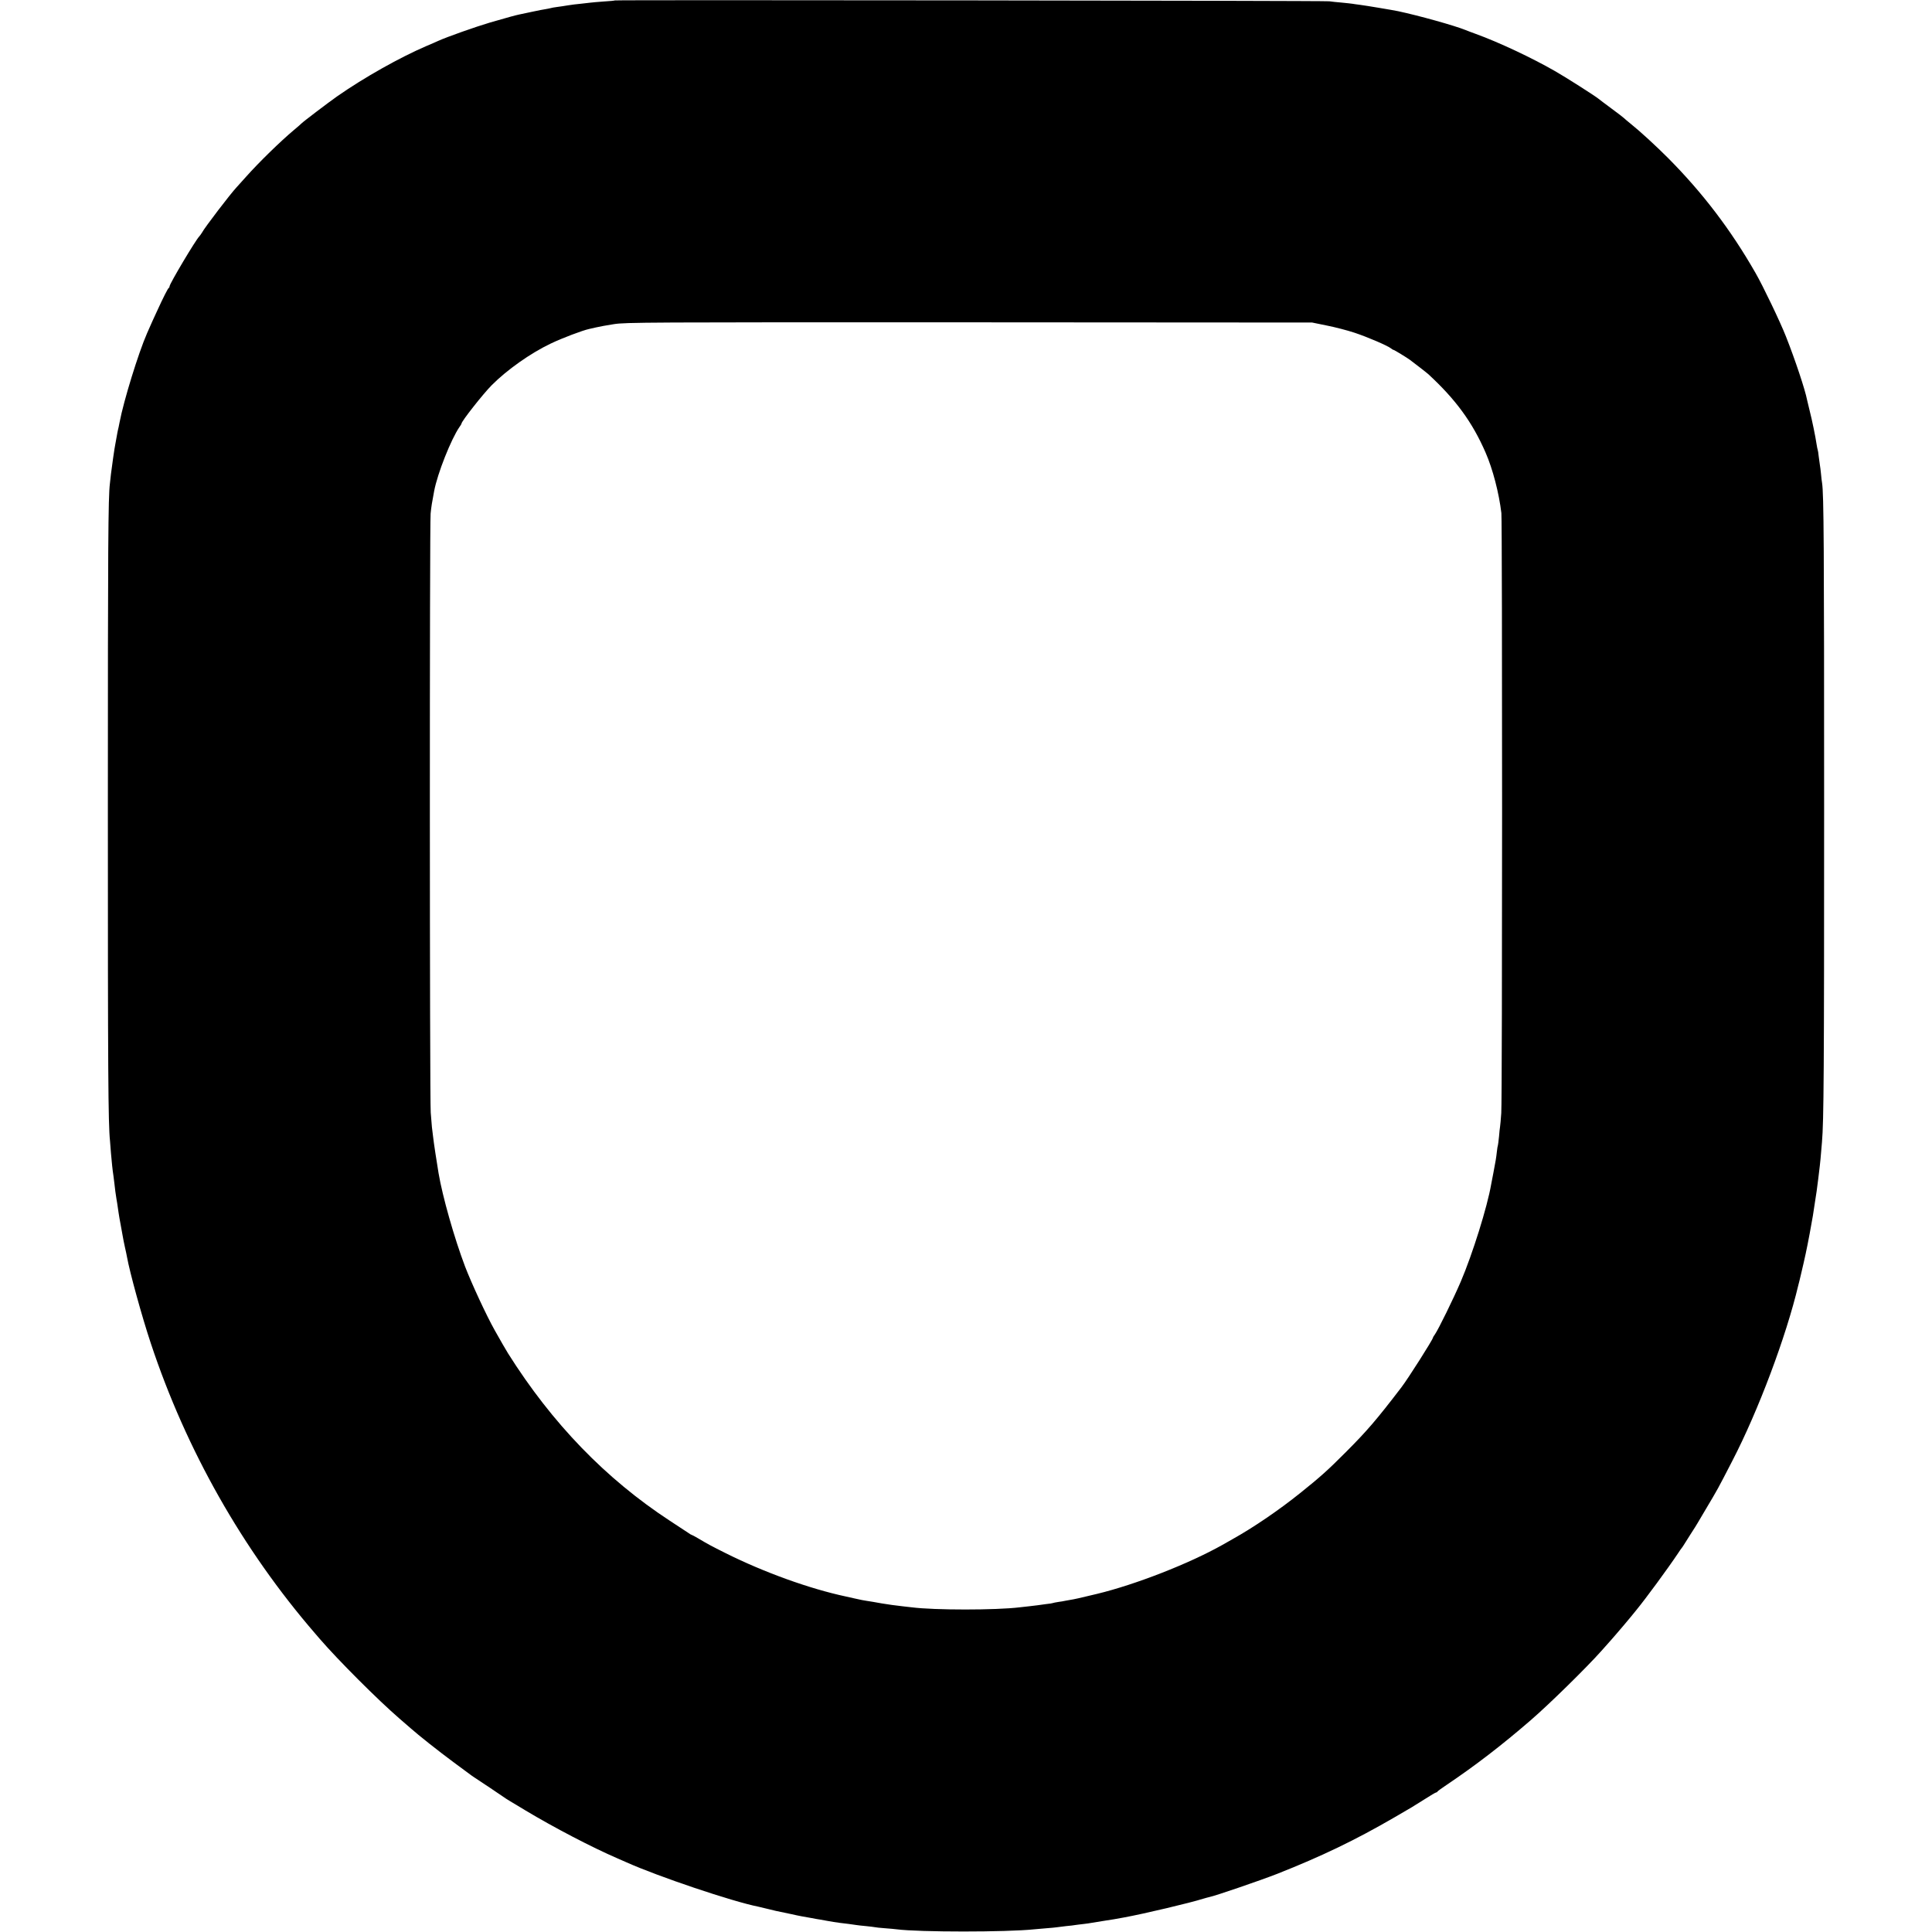
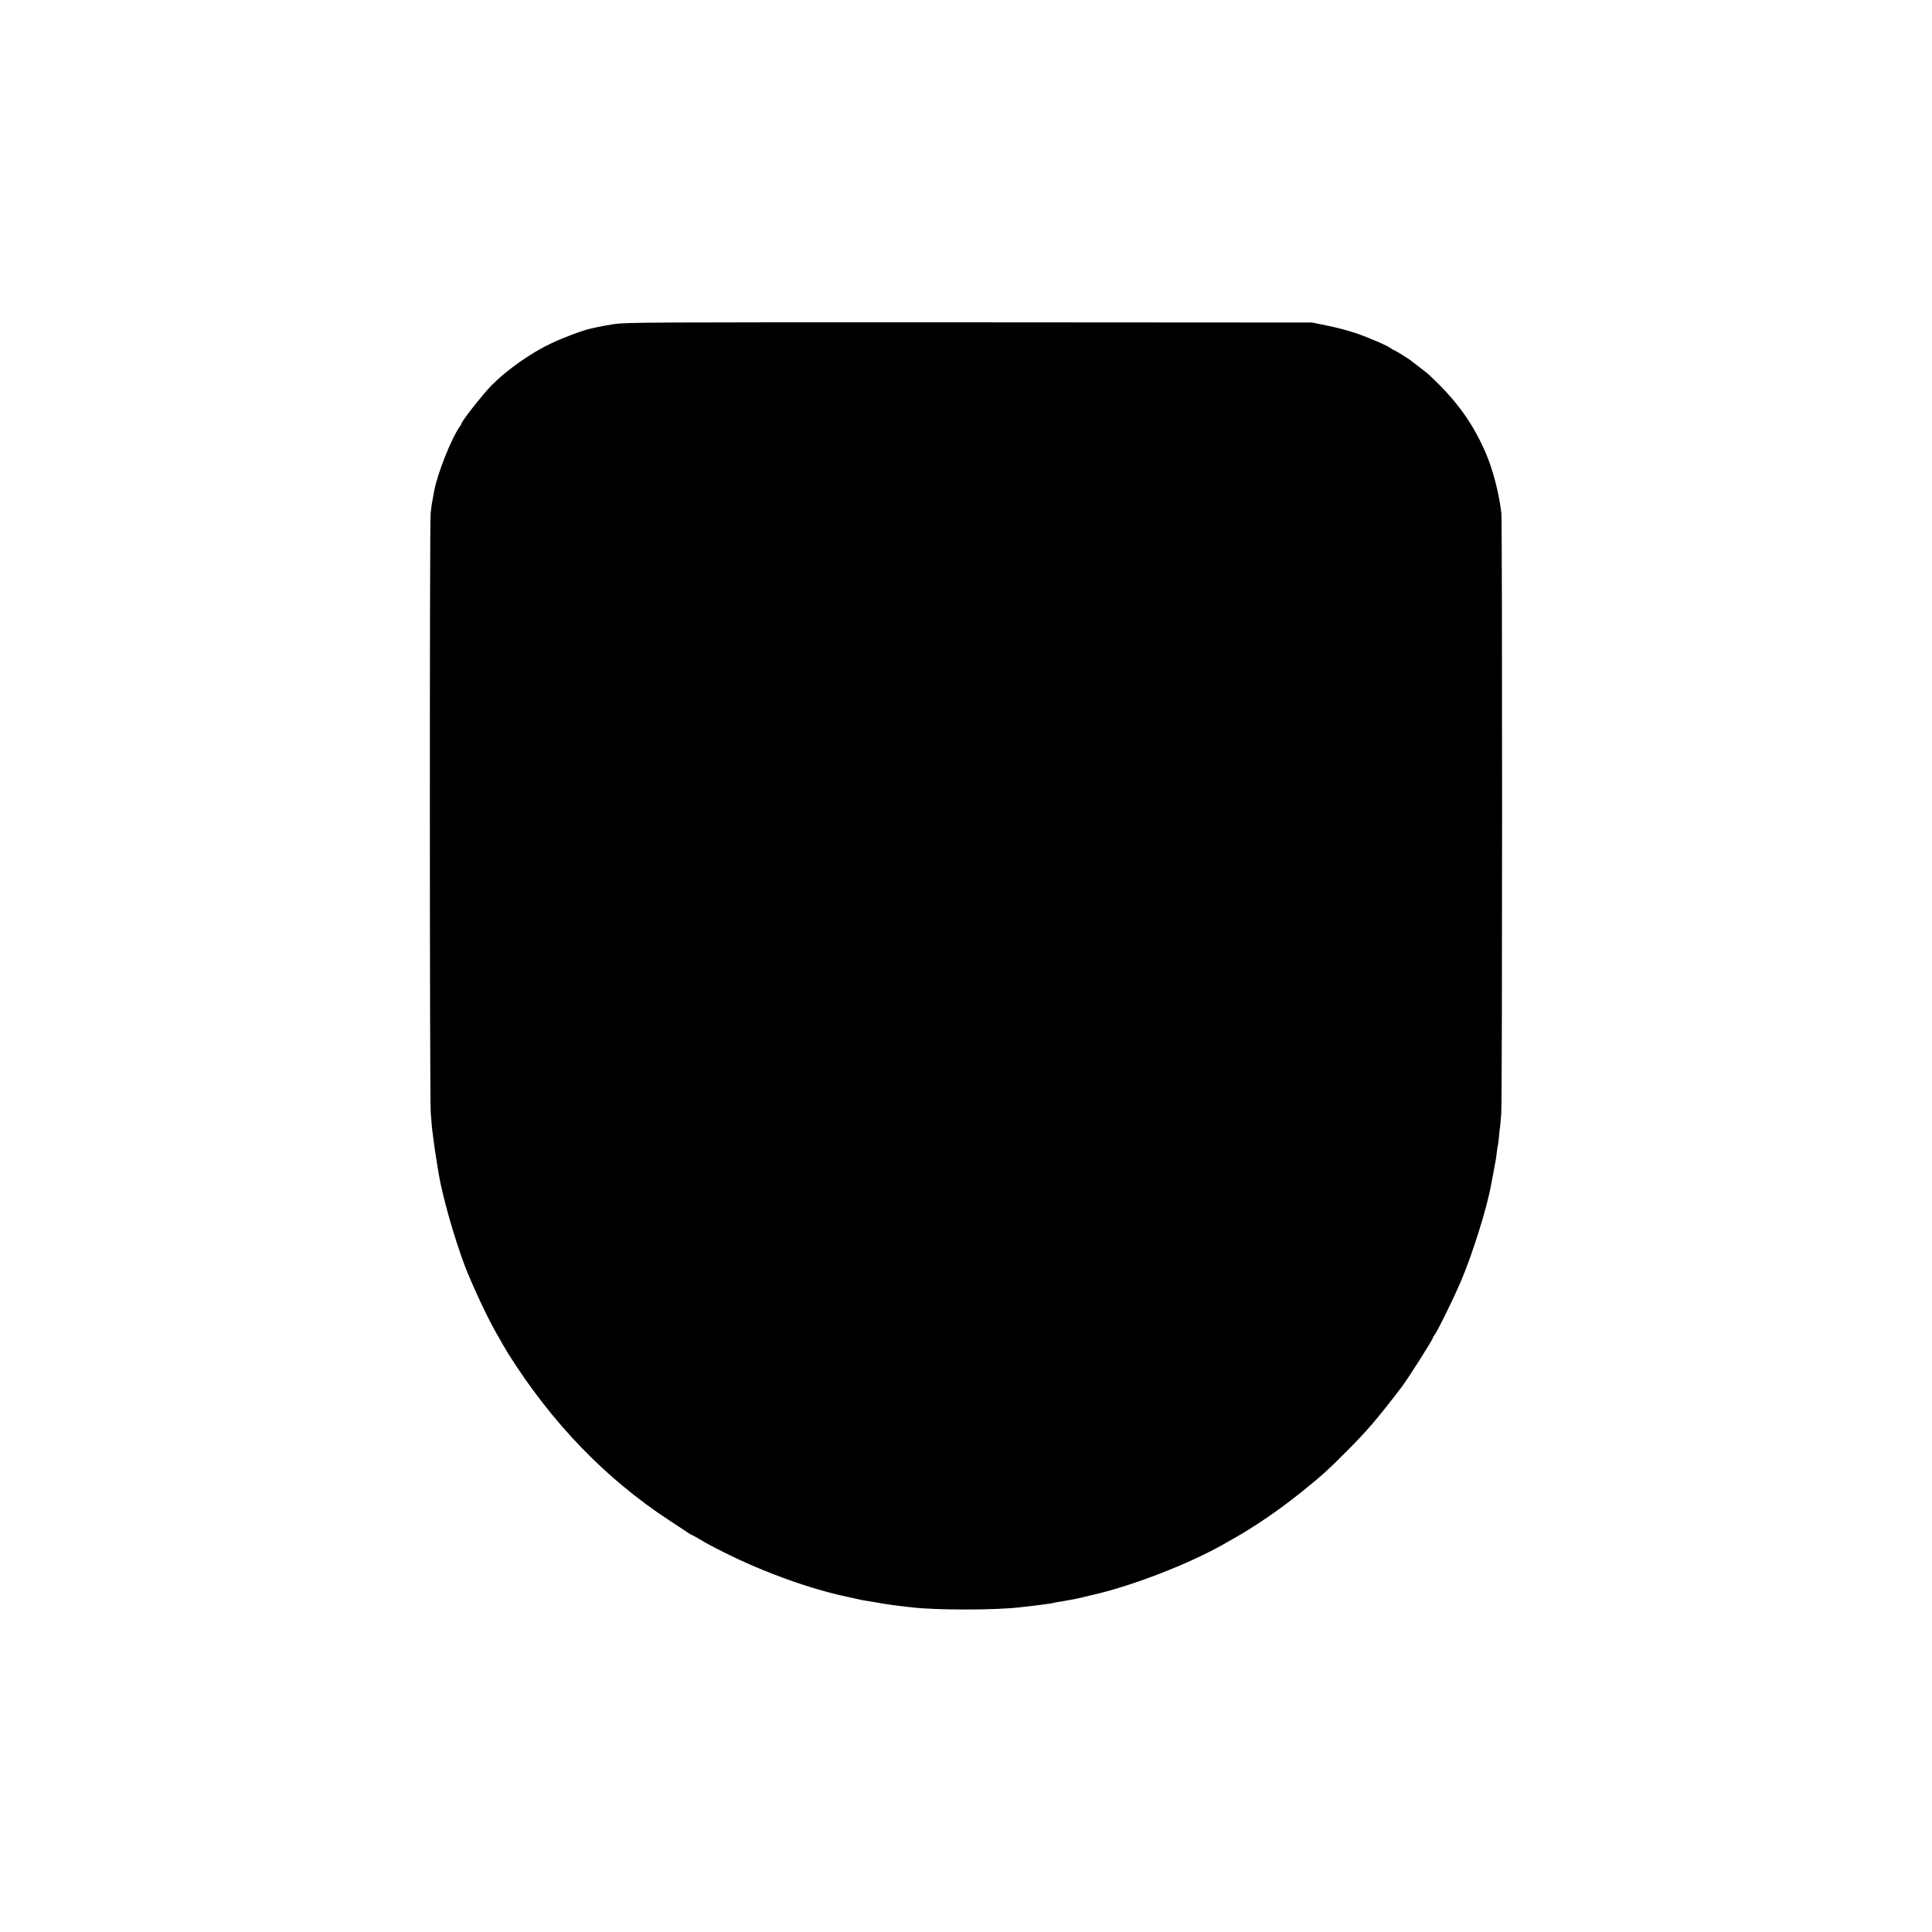
<svg xmlns="http://www.w3.org/2000/svg" version="1.0" width="1800pt" height="1800pt" viewBox="0 0 1800 1800" preserveAspectRatio="xMidYMid meet">
  <g transform="translate(0,1800) scale(0.1,-0.1)" fill="#000000" stroke="none">
-     <path d="M5729 17996 c-2 -2 -50 -7 -106 -10 -55 -4 -112 -9 -125 -11 -12 -2 -52 -6 -88 -10 -36 -3 -90 -10 -120 -15 -30 -5 -75 -12 -100 -15 -25 -3 -52 -8 -61 -11 -10 -3 -30 -6 -45 -9 -16 -2 -73 -13 -128 -25 -54 -12 -107 -23 -118 -25 -34 -7 -93 -23 -273 -75 -135 -40 -398 -133 -480 -170 -22 -10 -74 -33 -115 -50 -246 -106 -574 -290 -828 -467 -80 -56 -318 -237 -332 -252 -3 -4 -34 -31 -70 -61 -130 -109 -327 -302 -445 -434 -38 -43 -79 -88 -90 -100 -56 -59 -299 -377 -323 -423 -7 -12 -18 -27 -25 -35 -35 -35 -277 -442 -277 -465 0 -6 -3 -13 -7 -15 -8 -3 -50 -85 -113 -223 -33 -70 -47 -103 -90 -200 -81 -185 -218 -630 -256 -830 -2 -11 -6 -31 -9 -45 -4 -14 -8 -36 -11 -50 -6 -34 -17 -93 -19 -105 -7 -29 -35 -228 -41 -280 -3 -33 -8 -73 -10 -90 -16 -130 -19 -559 -19 -3030 0 -2455 3 -2935 20 -3095 2 -19 6 -71 9 -115 8 -91 14 -152 23 -210 3 -22 7 -54 9 -72 4 -39 13 -110 19 -143 5 -24 6 -36 20 -130 3 -25 13 -76 20 -115 7 -38 16 -86 19 -105 3 -19 12 -64 20 -100 8 -36 17 -76 19 -90 25 -141 140 -559 222 -805 330 -995 856 -1923 1532 -2705 12 -14 31 -36 43 -50 171 -198 541 -568 740 -740 35 -30 82 -71 105 -91 73 -65 256 -210 399 -316 78 -58 148 -110 157 -116 8 -7 23 -16 31 -22 24 -15 292 -194 303 -203 6 -4 24 -15 40 -25 17 -10 80 -47 140 -84 265 -159 619 -344 860 -448 17 -7 53 -23 80 -35 296 -133 991 -367 1230 -414 11 -2 56 -13 100 -24 44 -11 94 -23 110 -25 17 -3 59 -12 95 -20 36 -8 81 -18 100 -21 19 -3 60 -10 90 -16 30 -6 69 -13 85 -15 17 -3 41 -7 55 -10 42 -8 93 -16 125 -20 38 -4 123 -15 153 -20 13 -2 53 -7 90 -10 37 -4 74 -8 82 -10 8 -2 51 -7 95 -10 44 -3 94 -8 110 -10 209 -27 1023 -27 1280 0 22 2 74 7 115 10 41 3 84 7 95 9 11 2 51 7 88 11 37 3 76 8 85 10 9 1 42 6 73 9 31 4 66 8 77 11 23 4 78 13 130 21 36 5 116 18 177 30 185 34 612 135 735 174 19 6 46 13 59 16 55 11 478 156 631 216 412 163 721 311 1090 525 178 103 164 95 283 170 54 35 102 63 107 63 4 0 10 3 12 8 2 4 41 33 88 64 263 177 512 368 780 600 175 151 520 490 660 647 41 47 84 95 95 107 11 12 29 33 40 46 11 13 43 50 71 83 28 33 58 69 67 80 9 11 32 40 53 65 87 106 295 389 389 530 16 25 32 47 35 50 3 3 10 14 17 25 7 11 36 57 65 103 29 45 58 90 63 100 6 9 42 71 81 137 111 187 100 166 244 445 242 467 501 1157 615 1638 3 9 14 55 25 102 35 148 52 225 81 380 26 138 34 188 54 325 4 22 8 51 10 65 2 14 9 66 15 115 6 50 12 106 15 125 4 31 7 66 20 220 17 192 20 666 20 3100 0 2476 -3 2936 -19 3040 -3 14 -7 52 -10 85 -3 33 -8 69 -10 80 -2 11 -7 47 -11 80 -3 32 -8 62 -10 65 -2 3 -6 26 -10 50 -10 69 -42 226 -65 315 -11 44 -22 89 -24 100 -17 91 -111 374 -197 591 -52 133 -215 473 -282 589 -230 403 -495 750 -817 1074 -113 113 -261 249 -345 316 -33 27 -62 51 -65 55 -3 4 -54 43 -115 88 -60 45 -116 86 -122 92 -30 25 -307 202 -406 258 -214 123 -524 269 -737 346 -41 15 -84 31 -95 36 -104 42 -433 134 -630 176 -48 10 -305 53 -354 59 -30 4 -62 8 -71 10 -9 2 -54 6 -101 11 -46 4 -97 9 -114 12 -34 6 -6650 14 -6656 8z m6633 -3029 c76 -15 192 -45 258 -67 118 -39 310 -121 341 -147 8 -7 19 -13 23 -13 6 0 127 -74 151 -92 6 -4 44 -34 85 -65 41 -32 80 -62 86 -68 257 -237 412 -449 535 -732 67 -153 125 -378 147 -563 9 -85 9 -5453 -1 -5590 -4 -58 -9 -114 -11 -125 -2 -11 -7 -53 -10 -94 -4 -41 -9 -77 -10 -80 -2 -3 -7 -31 -10 -61 -7 -63 -11 -84 -32 -195 -9 -44 -18 -93 -21 -109 -36 -210 -174 -651 -283 -906 -70 -163 -208 -444 -241 -492 -11 -14 -19 -29 -19 -32 0 -16 -233 -383 -293 -461 -231 -302 -322 -408 -518 -604 -168 -169 -240 -233 -426 -382 -198 -159 -436 -321 -628 -428 -33 -19 -76 -43 -95 -54 -311 -175 -810 -370 -1170 -457 -19 -5 -44 -11 -55 -13 -80 -20 -165 -39 -195 -43 -19 -3 -42 -7 -50 -9 -8 -2 -35 -7 -60 -10 -24 -4 -47 -8 -50 -10 -3 -2 -33 -7 -65 -10 -33 -4 -69 -9 -80 -11 -11 -2 -45 -6 -75 -9 -30 -4 -71 -8 -90 -10 -221 -27 -796 -27 -1005 0 -16 2 -52 6 -80 9 -80 9 -136 17 -197 27 -32 6 -70 12 -85 15 -16 2 -44 7 -63 10 -19 3 -37 6 -40 7 -3 0 -32 7 -65 14 -33 7 -71 16 -85 19 -337 72 -762 225 -1120 404 -136 68 -162 82 -258 139 -29 17 -55 31 -58 31 -3 0 -17 8 -32 19 -15 10 -92 61 -172 113 -597 391 -1096 907 -1506 1558 -21 33 -75 128 -124 215 -79 140 -217 439 -277 595 -100 264 -210 651 -247 870 -17 100 -46 292 -51 340 -4 30 -8 71 -11 90 -2 19 -7 80 -11 135 -10 125 -11 5485 -1 5580 6 62 13 106 33 210 31 165 159 486 236 597 11 14 19 29 19 32 0 21 199 274 280 356 143 144 362 299 551 389 106 51 297 123 358 136 9 2 39 9 66 15 28 7 102 20 165 30 109 17 283 18 3310 17 l3195 -2 137 -28z" />
+     <path d="M5729 17996 z m6633 -3029 c76 -15 192 -45 258 -67 118 -39 310 -121 341 -147 8 -7 19 -13 23 -13 6 0 127 -74 151 -92 6 -4 44 -34 85 -65 41 -32 80 -62 86 -68 257 -237 412 -449 535 -732 67 -153 125 -378 147 -563 9 -85 9 -5453 -1 -5590 -4 -58 -9 -114 -11 -125 -2 -11 -7 -53 -10 -94 -4 -41 -9 -77 -10 -80 -2 -3 -7 -31 -10 -61 -7 -63 -11 -84 -32 -195 -9 -44 -18 -93 -21 -109 -36 -210 -174 -651 -283 -906 -70 -163 -208 -444 -241 -492 -11 -14 -19 -29 -19 -32 0 -16 -233 -383 -293 -461 -231 -302 -322 -408 -518 -604 -168 -169 -240 -233 -426 -382 -198 -159 -436 -321 -628 -428 -33 -19 -76 -43 -95 -54 -311 -175 -810 -370 -1170 -457 -19 -5 -44 -11 -55 -13 -80 -20 -165 -39 -195 -43 -19 -3 -42 -7 -50 -9 -8 -2 -35 -7 -60 -10 -24 -4 -47 -8 -50 -10 -3 -2 -33 -7 -65 -10 -33 -4 -69 -9 -80 -11 -11 -2 -45 -6 -75 -9 -30 -4 -71 -8 -90 -10 -221 -27 -796 -27 -1005 0 -16 2 -52 6 -80 9 -80 9 -136 17 -197 27 -32 6 -70 12 -85 15 -16 2 -44 7 -63 10 -19 3 -37 6 -40 7 -3 0 -32 7 -65 14 -33 7 -71 16 -85 19 -337 72 -762 225 -1120 404 -136 68 -162 82 -258 139 -29 17 -55 31 -58 31 -3 0 -17 8 -32 19 -15 10 -92 61 -172 113 -597 391 -1096 907 -1506 1558 -21 33 -75 128 -124 215 -79 140 -217 439 -277 595 -100 264 -210 651 -247 870 -17 100 -46 292 -51 340 -4 30 -8 71 -11 90 -2 19 -7 80 -11 135 -10 125 -11 5485 -1 5580 6 62 13 106 33 210 31 165 159 486 236 597 11 14 19 29 19 32 0 21 199 274 280 356 143 144 362 299 551 389 106 51 297 123 358 136 9 2 39 9 66 15 28 7 102 20 165 30 109 17 283 18 3310 17 l3195 -2 137 -28z" />
  </g>
</svg>